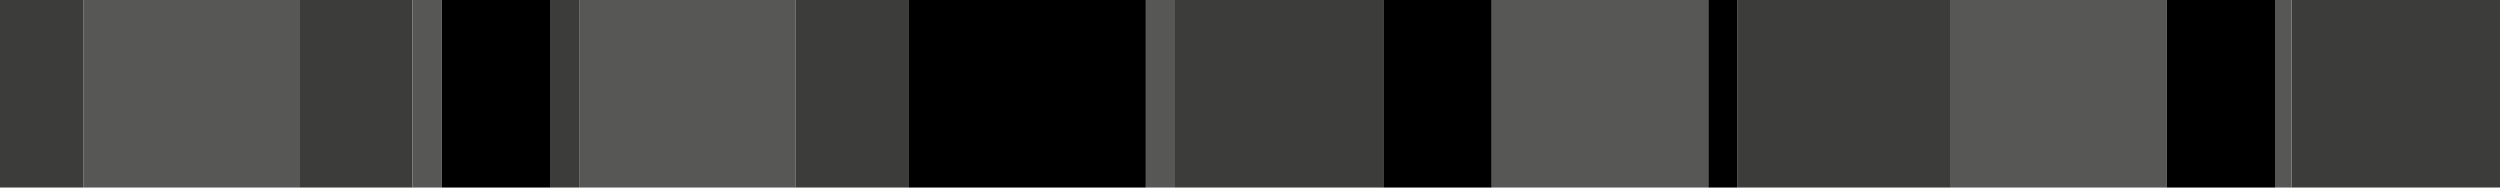
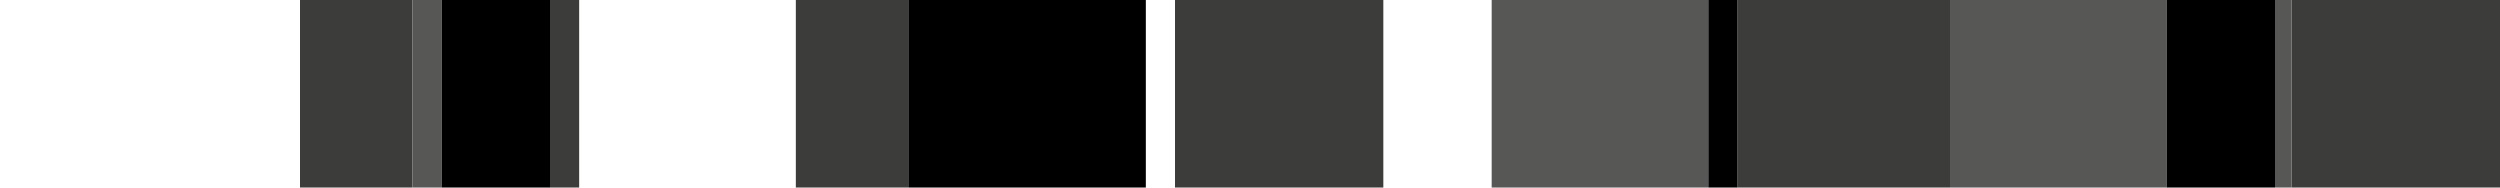
<svg xmlns="http://www.w3.org/2000/svg" version="1.1" x="0px" y="0px" width="600px" height="45px" viewBox="0 0 600 45" style="enable-background:new 0 0 600 45;" xml:space="preserve">
  <style type="text/css">
	.st0{fill:#3C3C3B;}
	.st1{fill:#575756;}
</style>
  <defs>
</defs>
  <g>
    <rect x="72" class="st0" width="27" height="45" />
    <rect x="282" class="st0" width="50" height="45" />
    <rect x="550" class="st0" width="50" height="45" />
    <rect x="417" class="st0" width="51" height="45" />
    <rect x="191" class="st0" width="27" height="45" />
-     <rect x="20" class="st1" width="52" height="45" />
    <rect x="358" class="st1" width="52" height="45" />
    <rect x="468" class="st1" width="52" height="45" />
-     <rect x="139" class="st1" width="52" height="45" />
    <rect x="99" class="st1" width="7" height="45" />
-     <rect x="275" class="st1" width="7" height="45" />
    <rect x="546" class="st1" width="4" height="45" />
    <rect x="132" class="st0" width="7" height="45" />
    <rect x="410" width="7" height="45" />
    <rect x="218" width="57" height="45" />
    <rect x="106" width="26" height="45" />
-     <rect x="332" width="26" height="45" />
    <rect x="520" width="26" height="45" />
-     <rect class="st0" width="20" height="45" />
  </g>
</svg>